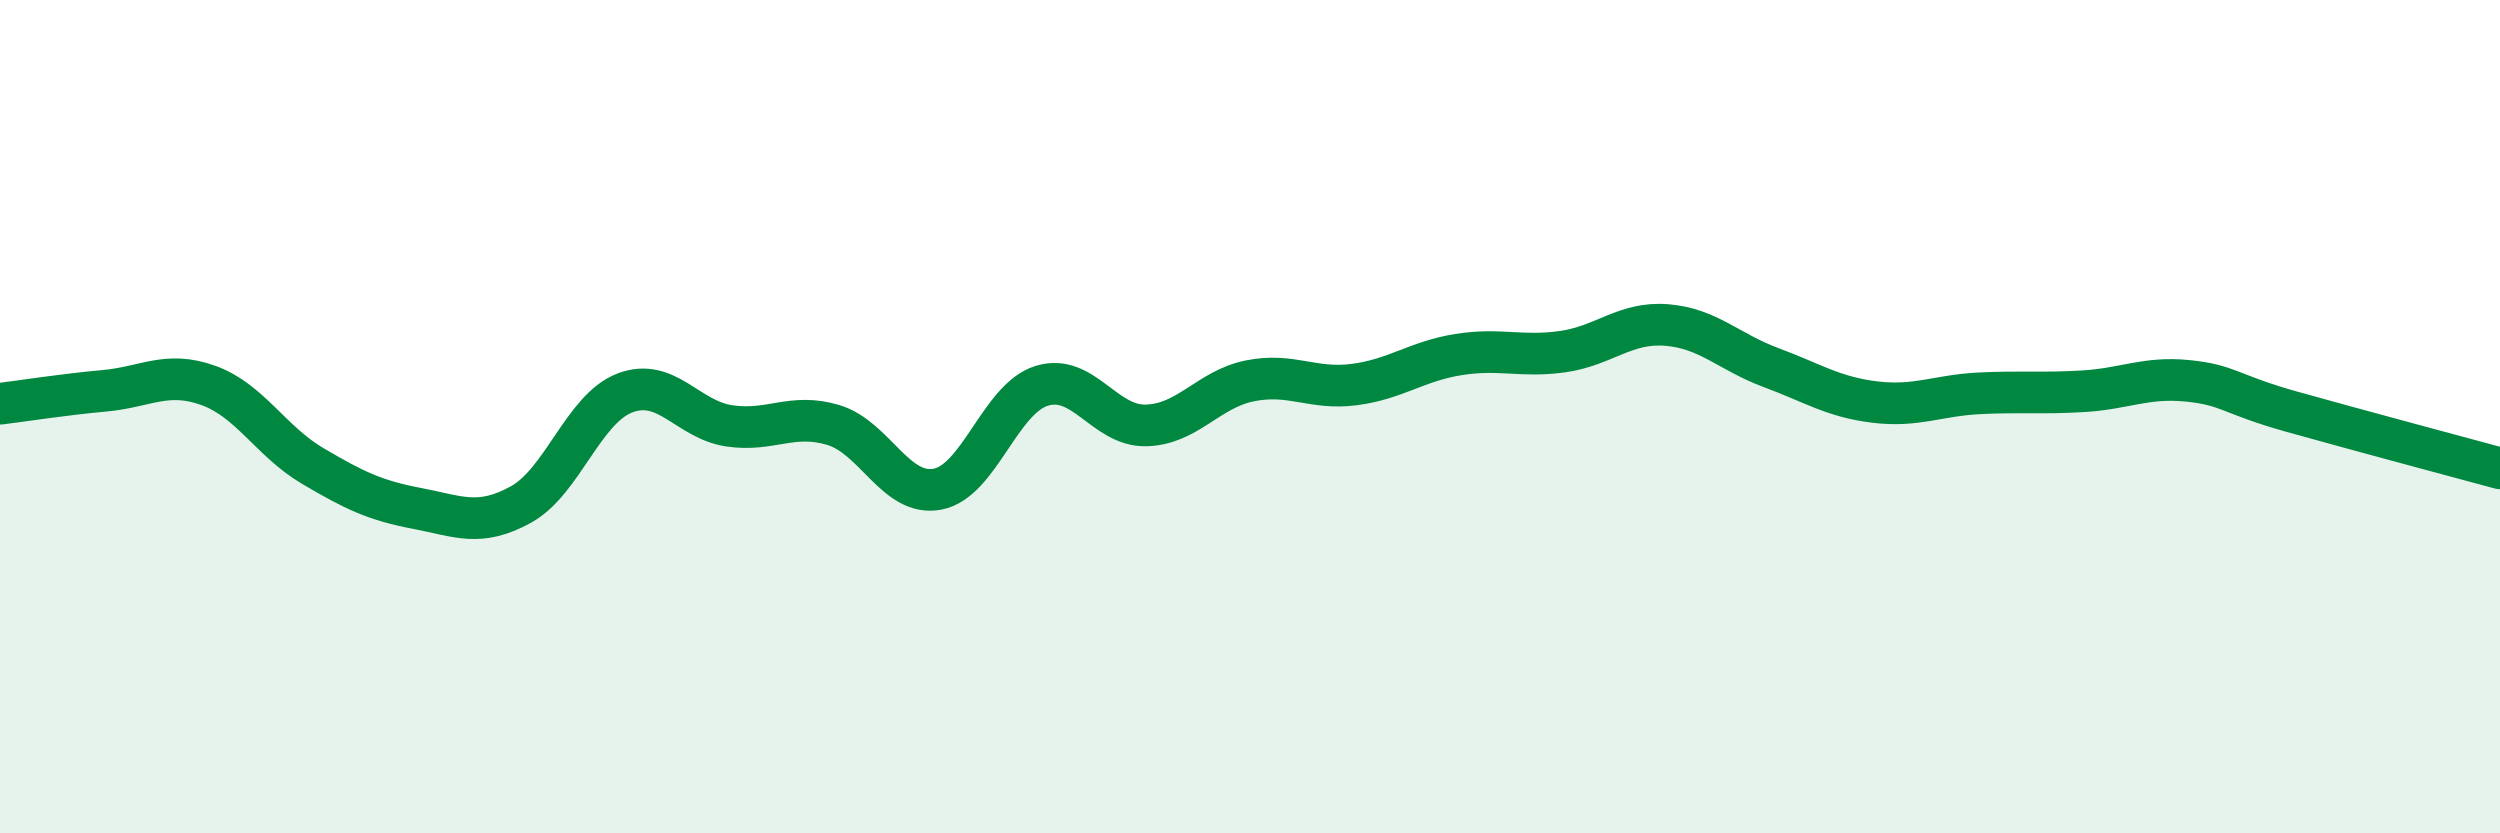
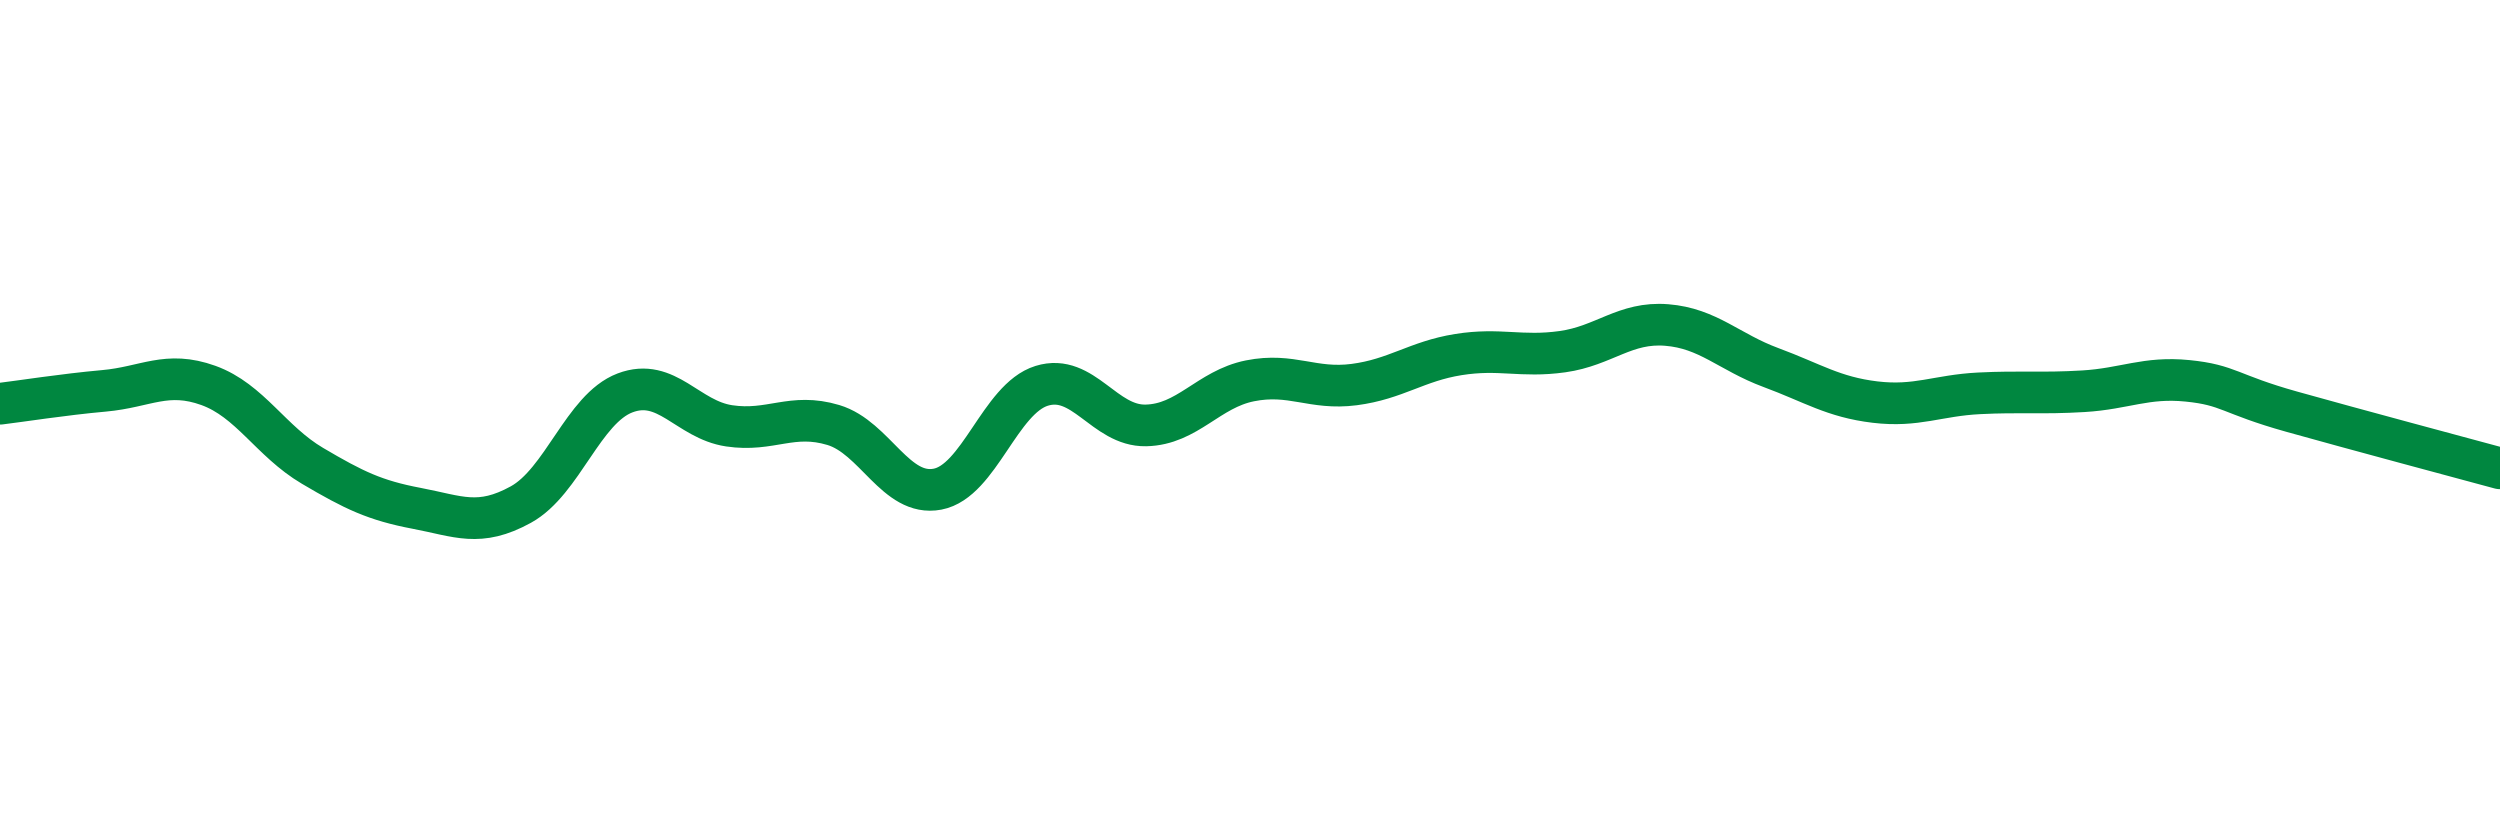
<svg xmlns="http://www.w3.org/2000/svg" width="60" height="20" viewBox="0 0 60 20">
-   <path d="M 0,9.69 C 0.5,9.63 1.5,9.47 2.5,9.38 C 3.5,9.29 4,8.89 5,9.25 C 6,9.61 6.5,10.59 7.5,11.18 C 8.5,11.77 9,12.01 10,12.2 C 11,12.39 11.5,12.66 12.5,12.11 C 13.5,11.56 14,9.81 15,9.43 C 16,9.05 16.5,10.07 17.5,10.22 C 18.5,10.37 19,9.9 20,10.2 C 21,10.5 21.5,11.93 22.5,11.74 C 23.5,11.55 24,9.57 25,9.26 C 26,8.95 26.5,10.23 27.5,10.21 C 28.5,10.19 29,9.34 30,9.14 C 31,8.94 31.5,9.36 32.5,9.23 C 33.5,9.1 34,8.67 35,8.51 C 36,8.35 36.5,8.58 37.5,8.44 C 38.5,8.3 39,7.72 40,7.8 C 41,7.88 41.5,8.45 42.5,8.82 C 43.5,9.19 44,9.53 45,9.65 C 46,9.77 46.5,9.49 47.5,9.44 C 48.5,9.39 49,9.45 50,9.39 C 51,9.33 51.5,9.04 52.5,9.14 C 53.5,9.24 53.5,9.46 55,9.88 C 56.5,10.3 59,10.97 60,11.24L60 20L0 20Z" fill="#008740" opacity="0.1" stroke-linecap="round" stroke-linejoin="round" />
  <path d="M 0,9.69 C 0.5,9.63 1.5,9.47 2.5,9.38 C 3.5,9.29 4,8.89 5,9.25 C 6,9.61 6.5,10.59 7.5,11.18 C 8.5,11.77 9,12.01 10,12.2 C 11,12.39 11.5,12.66 12.5,12.11 C 13.5,11.56 14,9.81 15,9.43 C 16,9.05 16.5,10.07 17.5,10.22 C 18.5,10.37 19,9.9 20,10.2 C 21,10.5 21.5,11.93 22.5,11.74 C 23.5,11.55 24,9.57 25,9.26 C 26,8.95 26.5,10.23 27.5,10.21 C 28.5,10.19 29,9.34 30,9.14 C 31,8.94 31.5,9.36 32.5,9.23 C 33.5,9.1 34,8.67 35,8.51 C 36,8.35 36.5,8.58 37.5,8.44 C 38.5,8.3 39,7.72 40,7.8 C 41,7.88 41.5,8.45 42.5,8.82 C 43.5,9.19 44,9.53 45,9.65 C 46,9.77 46.5,9.49 47.5,9.44 C 48.5,9.39 49,9.45 50,9.39 C 51,9.33 51.5,9.04 52.5,9.14 C 53.5,9.24 53.5,9.46 55,9.88 C 56.5,10.3 59,10.97 60,11.24" stroke="#008740" stroke-width="1" fill="none" stroke-linecap="round" stroke-linejoin="round" />
</svg>